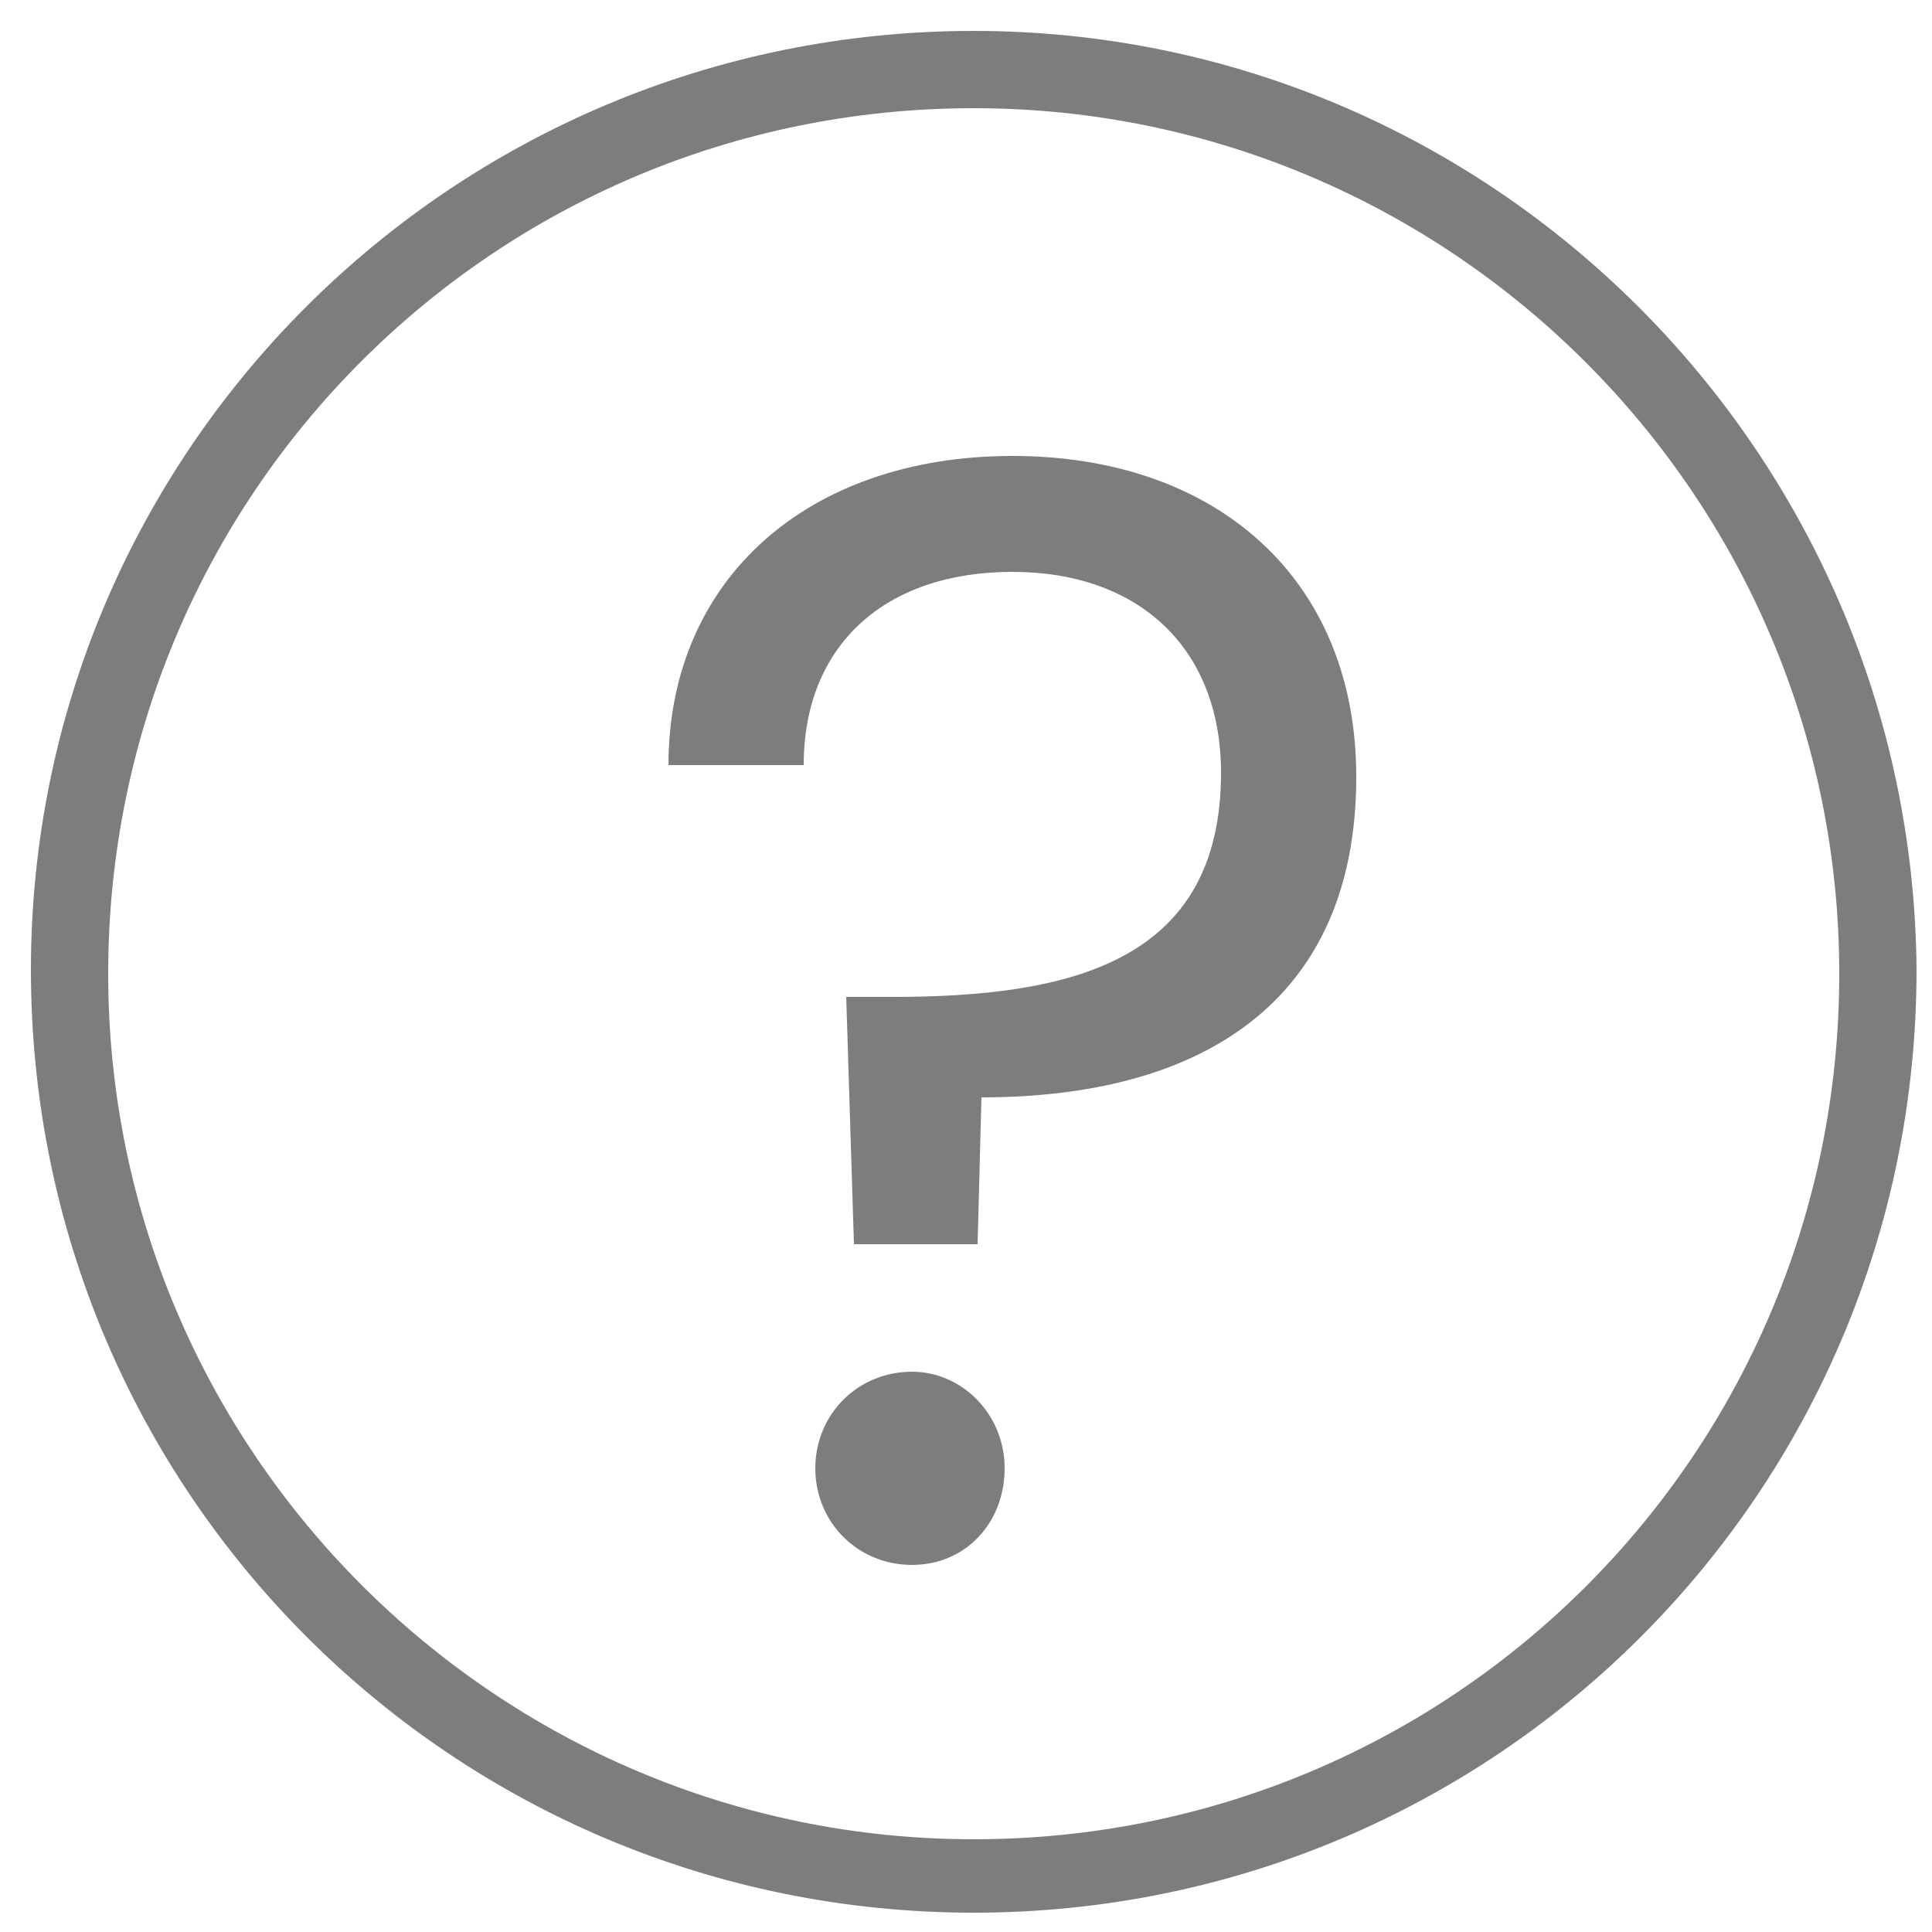
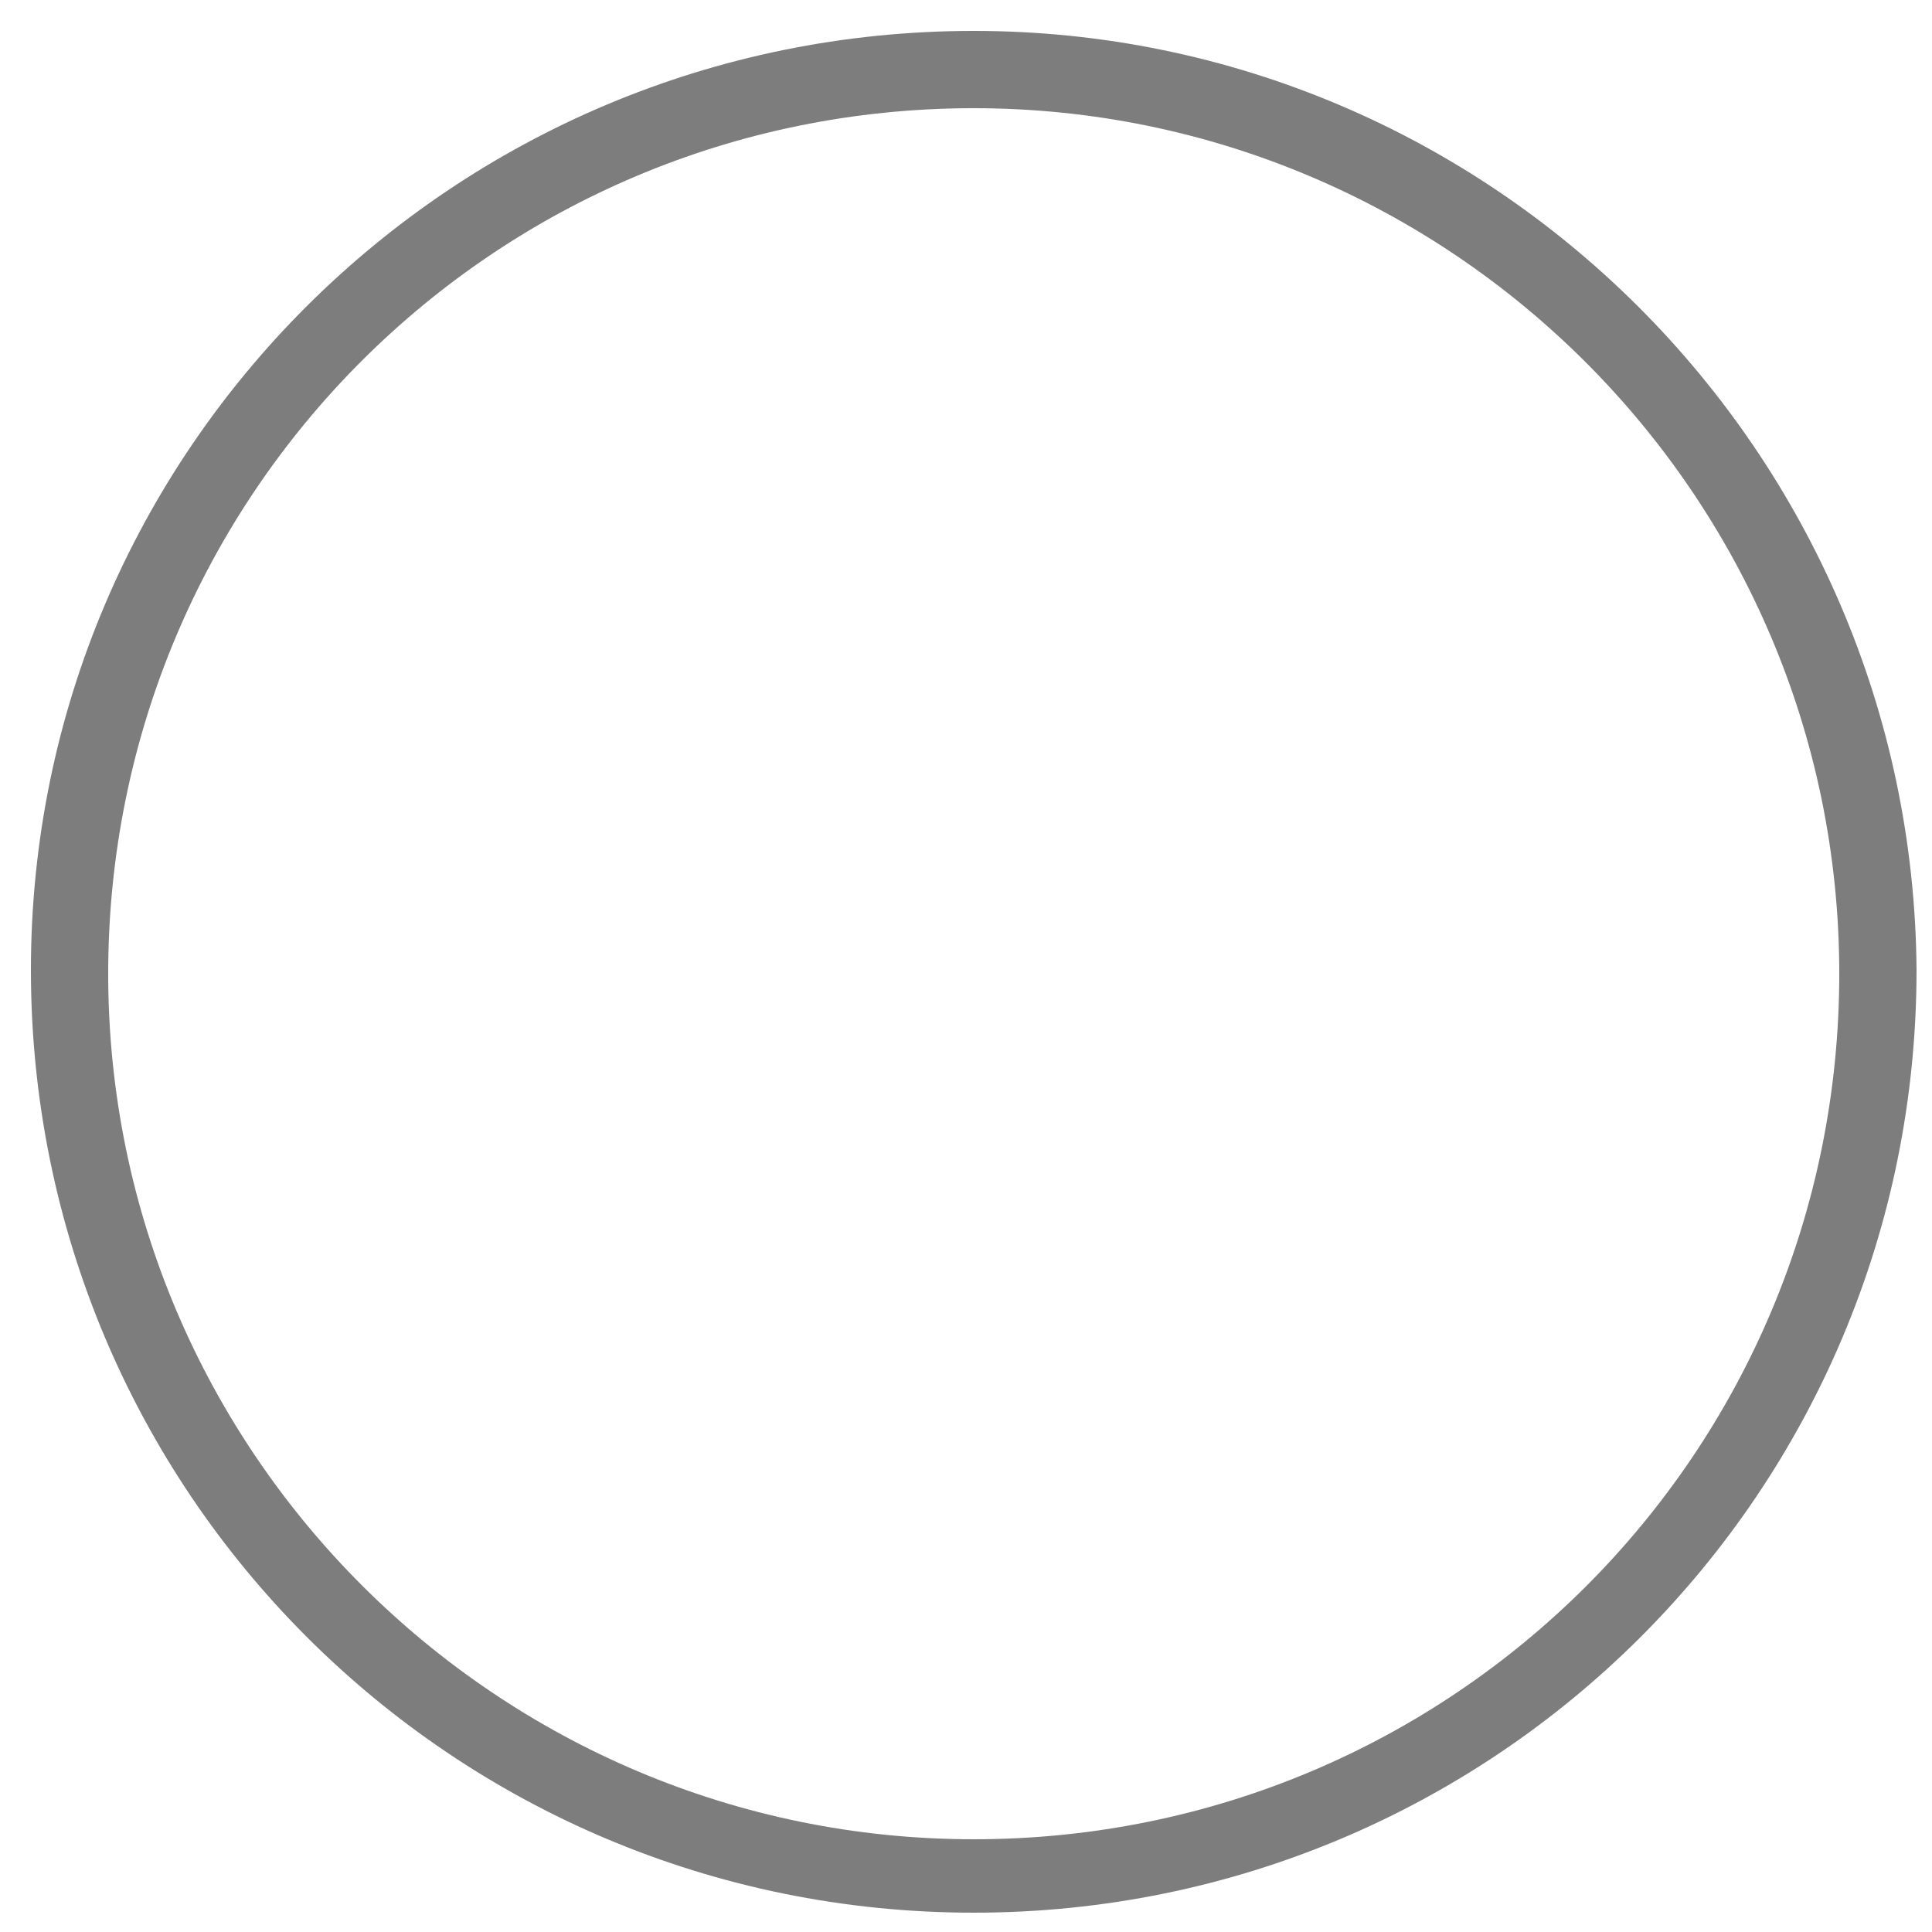
<svg xmlns="http://www.w3.org/2000/svg" version="1.1" id="Layer_1" x="0px" y="0px" width="50px" height="50px" viewBox="0 0 50 50" enable-background="new 0 0 50 50" xml:space="preserve">
  <g>
    <path fill="#7D7D7D" d="M25.2,2.8c12.3,0,22.4,10,22.4,22.4s-10,22.4-22.4,22.4c-12.3,0-22.4-10-22.4-22.4S12.8,2.8,25.2,2.8    M25.2,0.8C11.7,0.8,0.8,11.7,0.8,25.1c0,13.5,10.9,24.4,24.4,24.4c13.5,0,24.4-10.9,24.4-24.4C49.5,11.7,38.6,0.8,25.2,0.8   L25.2,0.8z" />
  </g>
  <g>
-     <path fill="#7D7D7D" d="M26.2,11.8c5.3,0,8.9,3.2,8.9,8.3c0,5.9-4.1,8.3-9.7,8.3l-0.1,3.8h-3.2l-0.2-6.4h1.2c4.6,0,8.5-0.9,8.5-5.8   c0-3.2-2.1-5.2-5.4-5.2c-3.3,0-5.4,1.9-5.4,5h-3.5C17.3,15,20.9,11.8,26.2,11.8z M23.6,40.5c-1.4,0-2.5-1.1-2.5-2.5   c0-1.4,1.1-2.5,2.5-2.5c1.3,0,2.4,1.1,2.4,2.5C26,39.4,25,40.5,23.6,40.5z" />
-   </g>
+     </g>
</svg>